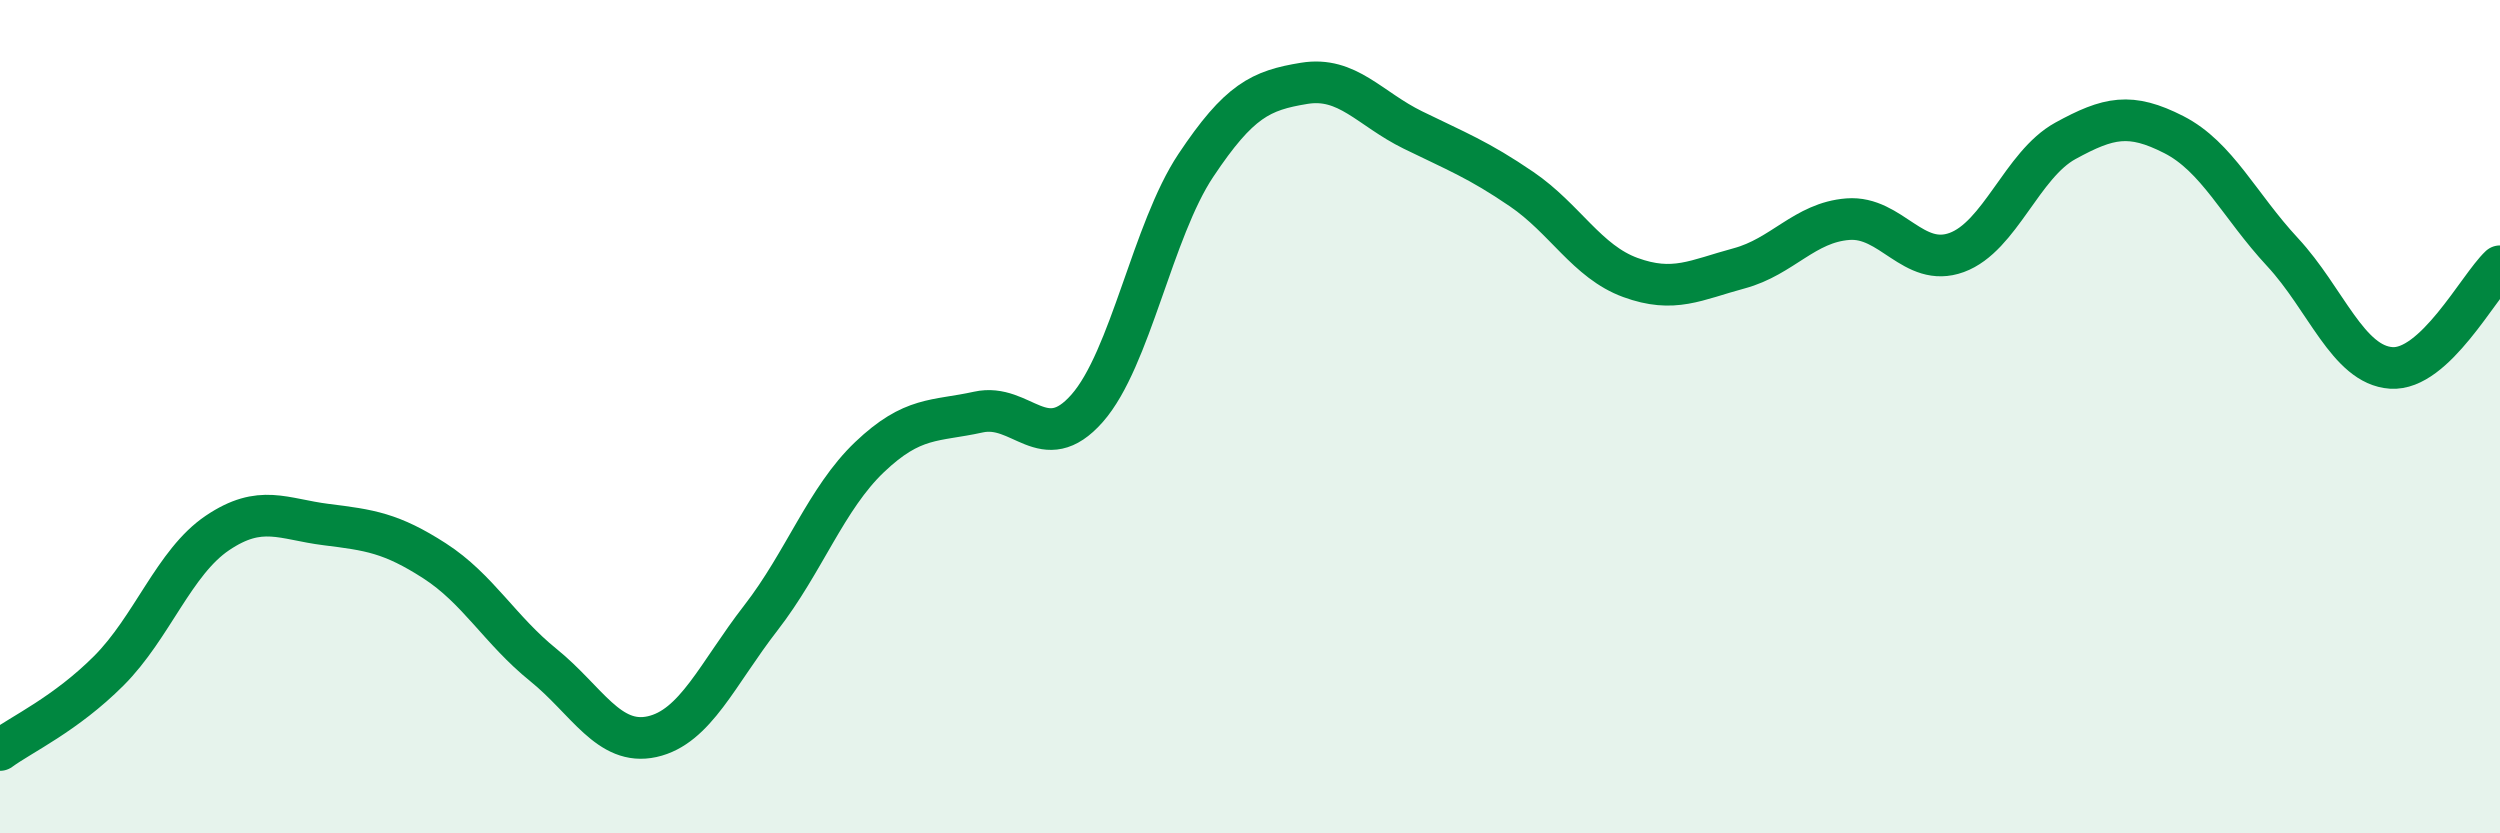
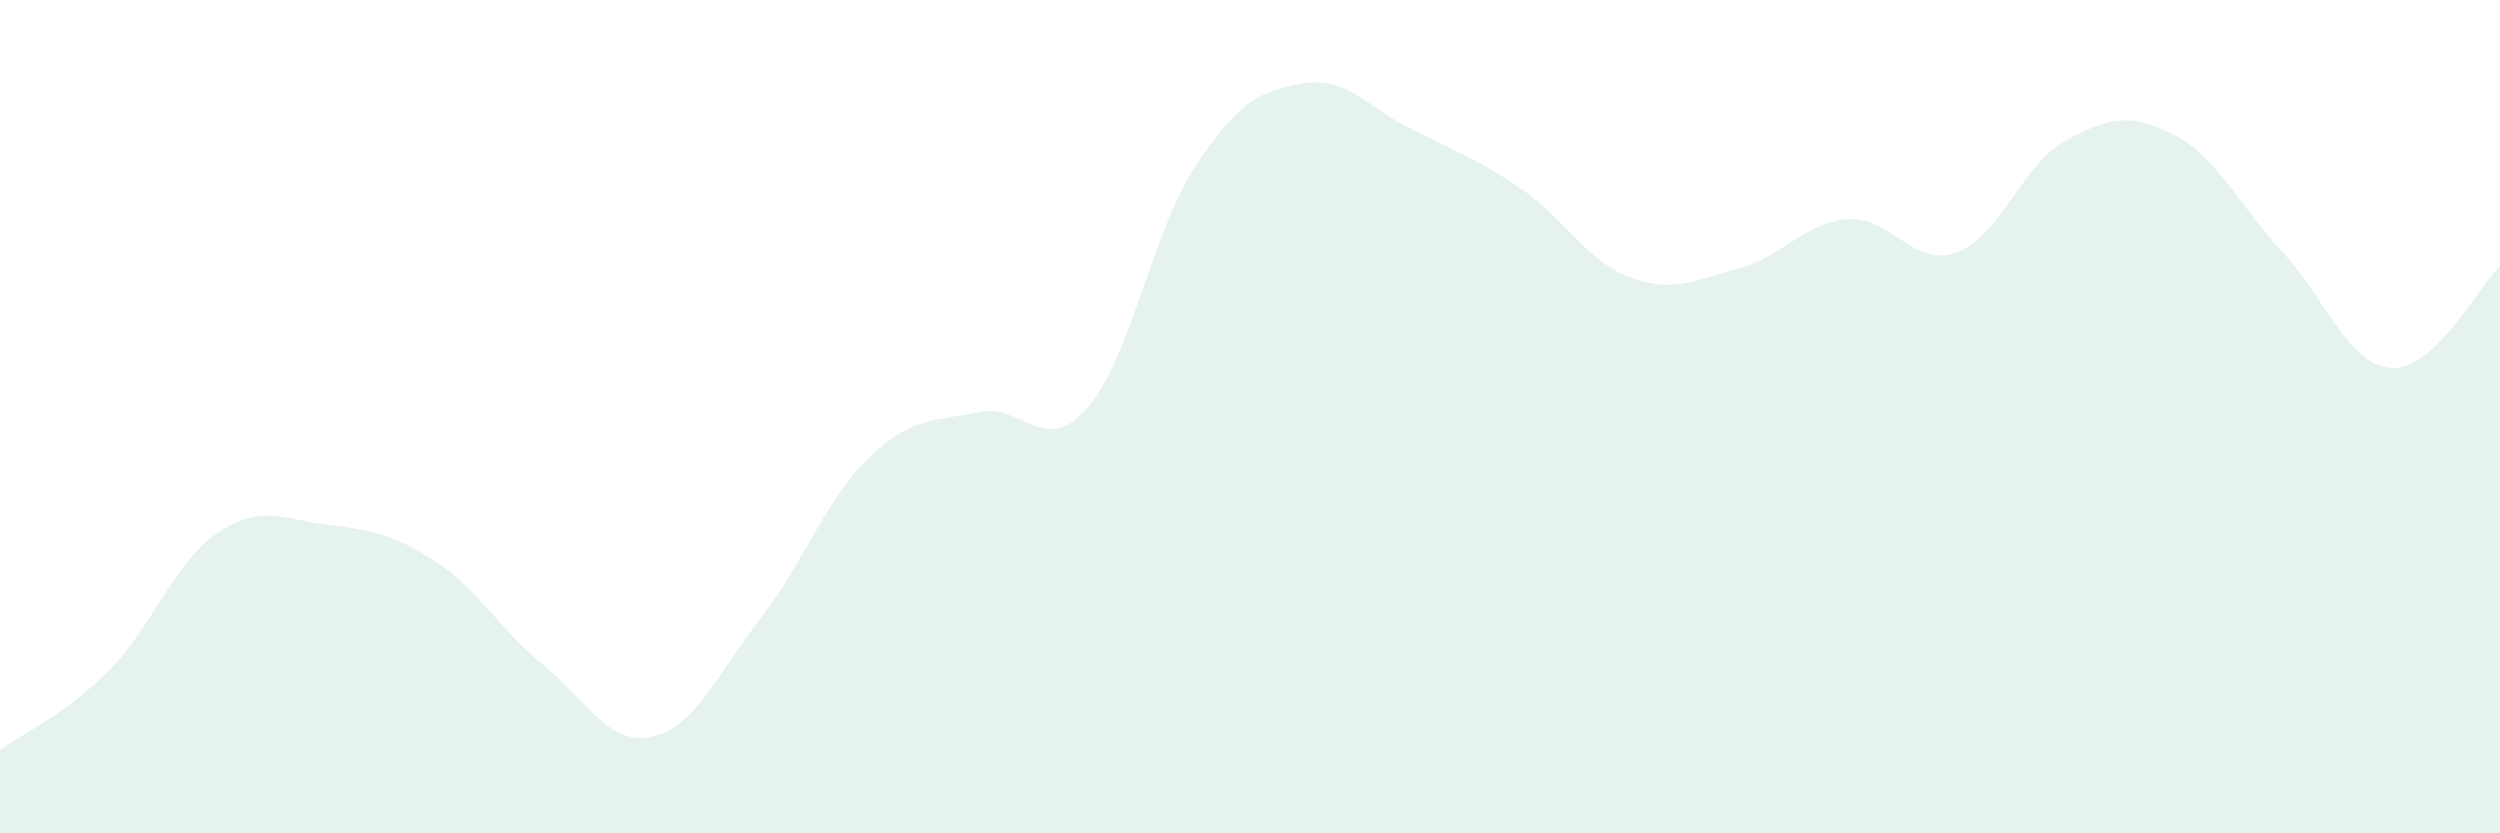
<svg xmlns="http://www.w3.org/2000/svg" width="60" height="20" viewBox="0 0 60 20">
  <path d="M 0,18 C 0.52,17.62 1.57,17.14 2.61,16.1 C 3.65,15.06 4.18,13.49 5.22,12.79 C 6.26,12.09 6.79,12.46 7.83,12.59 C 8.87,12.72 9.39,12.79 10.43,13.46 C 11.47,14.13 12,15.12 13.04,15.96 C 14.08,16.8 14.61,17.91 15.65,17.68 C 16.69,17.45 17.22,16.17 18.26,14.83 C 19.3,13.49 19.83,11.96 20.87,10.97 C 21.91,9.98 22.44,10.12 23.48,9.89 C 24.52,9.66 25.05,10.98 26.09,9.8 C 27.13,8.62 27.66,5.53 28.7,3.97 C 29.74,2.41 30.26,2.17 31.3,2 C 32.34,1.83 32.87,2.61 33.91,3.12 C 34.95,3.63 35.48,3.83 36.52,4.54 C 37.56,5.25 38.09,6.28 39.13,6.66 C 40.17,7.04 40.7,6.72 41.74,6.44 C 42.78,6.16 43.31,5.34 44.35,5.26 C 45.39,5.18 45.92,6.44 46.96,6.06 C 48,5.68 48.53,3.95 49.57,3.38 C 50.61,2.81 51.13,2.7 52.17,3.23 C 53.21,3.76 53.74,4.93 54.78,6.05 C 55.82,7.17 56.35,8.76 57.39,8.83 C 58.43,8.9 59.48,6.88 60,6.39L60 20L0 20Z" fill="#008740" opacity="0.1" stroke-linecap="round" stroke-linejoin="round" />
-   <path d="M 0,18 C 0.52,17.62 1.57,17.14 2.61,16.1 C 3.65,15.06 4.18,13.49 5.22,12.79 C 6.26,12.09 6.79,12.46 7.83,12.59 C 8.87,12.72 9.39,12.79 10.43,13.46 C 11.47,14.13 12,15.12 13.04,15.96 C 14.08,16.8 14.61,17.91 15.65,17.68 C 16.69,17.45 17.22,16.17 18.26,14.83 C 19.3,13.49 19.83,11.96 20.87,10.97 C 21.91,9.98 22.44,10.12 23.48,9.89 C 24.52,9.66 25.05,10.98 26.09,9.8 C 27.13,8.62 27.66,5.53 28.7,3.97 C 29.74,2.41 30.26,2.17 31.3,2 C 32.34,1.83 32.87,2.61 33.91,3.12 C 34.95,3.63 35.48,3.83 36.52,4.54 C 37.56,5.25 38.09,6.28 39.13,6.66 C 40.17,7.04 40.7,6.72 41.74,6.44 C 42.78,6.16 43.31,5.34 44.35,5.26 C 45.39,5.18 45.92,6.44 46.96,6.06 C 48,5.68 48.53,3.95 49.57,3.38 C 50.61,2.81 51.13,2.7 52.17,3.23 C 53.21,3.76 53.74,4.93 54.78,6.05 C 55.82,7.17 56.35,8.76 57.39,8.83 C 58.43,8.9 59.48,6.88 60,6.39" stroke="#008740" stroke-width="1" fill="none" stroke-linecap="round" stroke-linejoin="round" />
</svg>